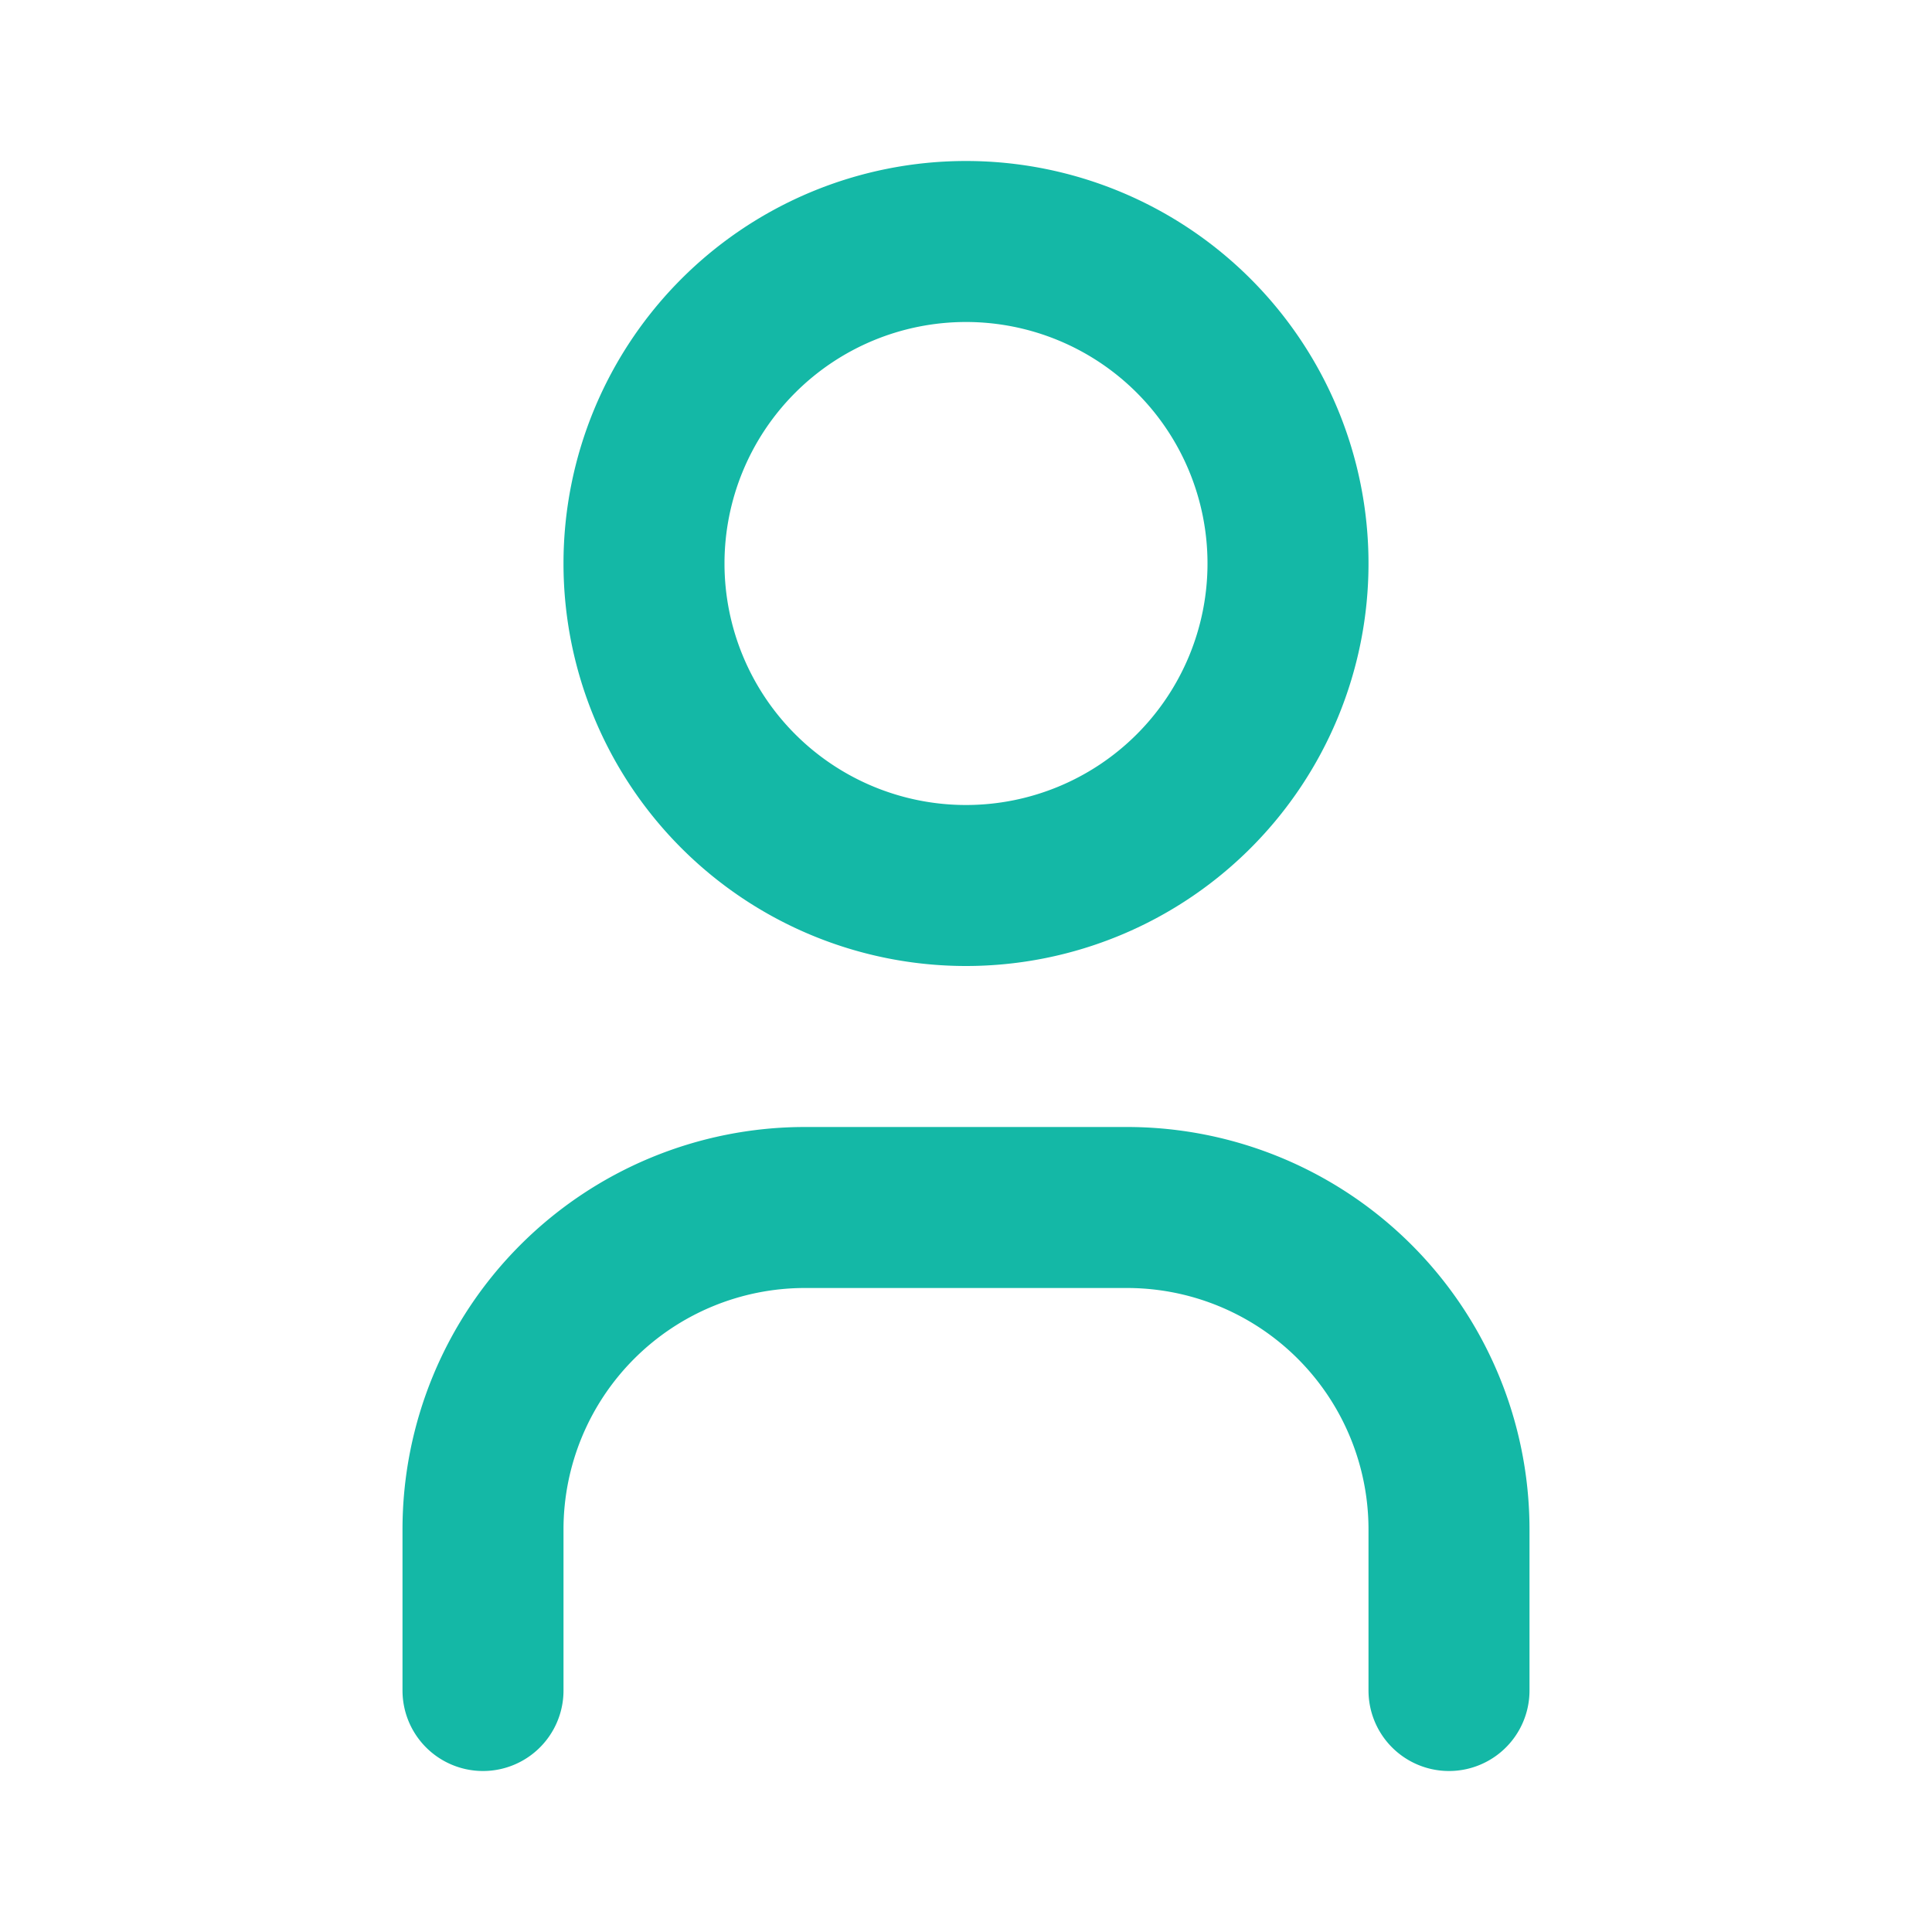
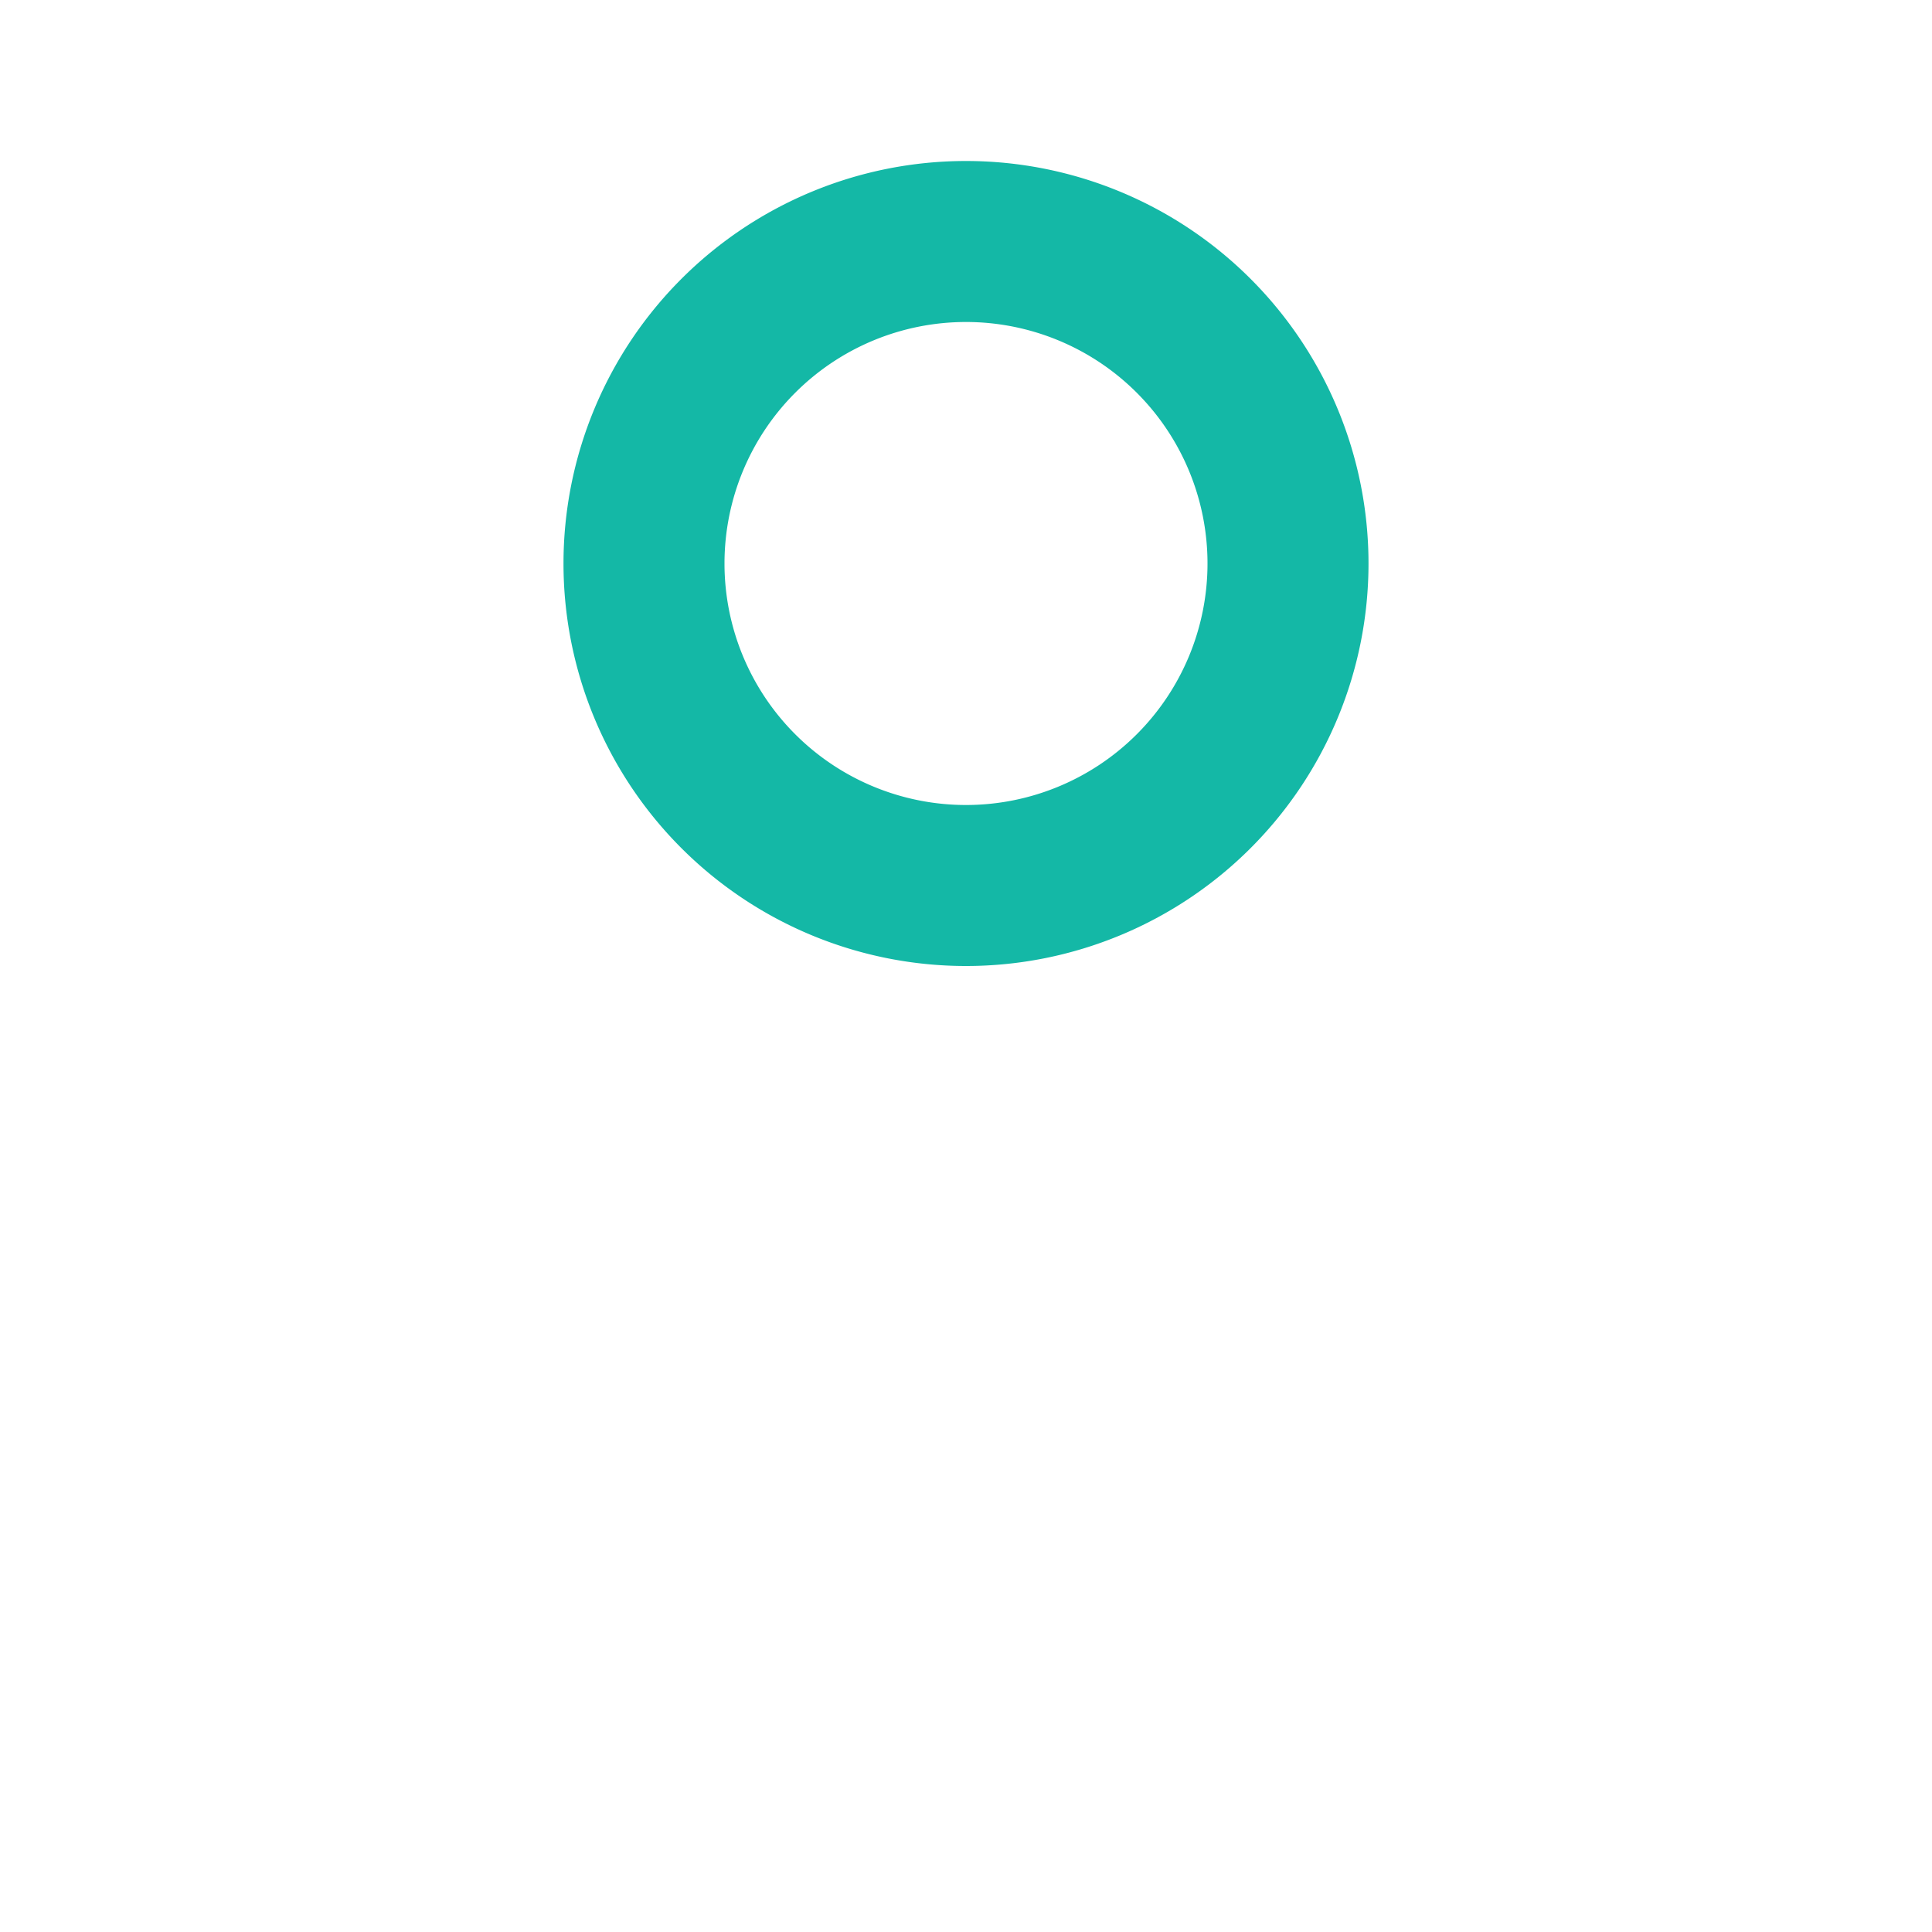
<svg xmlns="http://www.w3.org/2000/svg" width="44" height="44" viewBox="0 0 24 24" stroke-width="2" stroke="#14B8A6" fill="none" stroke-linecap="round" stroke-linejoin="round">
  <path stroke="none" d="M0 0h24v24H0z" fill="none" />
  <path d="M8 7a4 4 0 1 0 8 0a4 4 0 0 0 -8 0" />
-   <path d="M6 21v-2a4 4 0 0 1 4 -4h4a4 4 0 0 1 4 4v2" />
</svg>